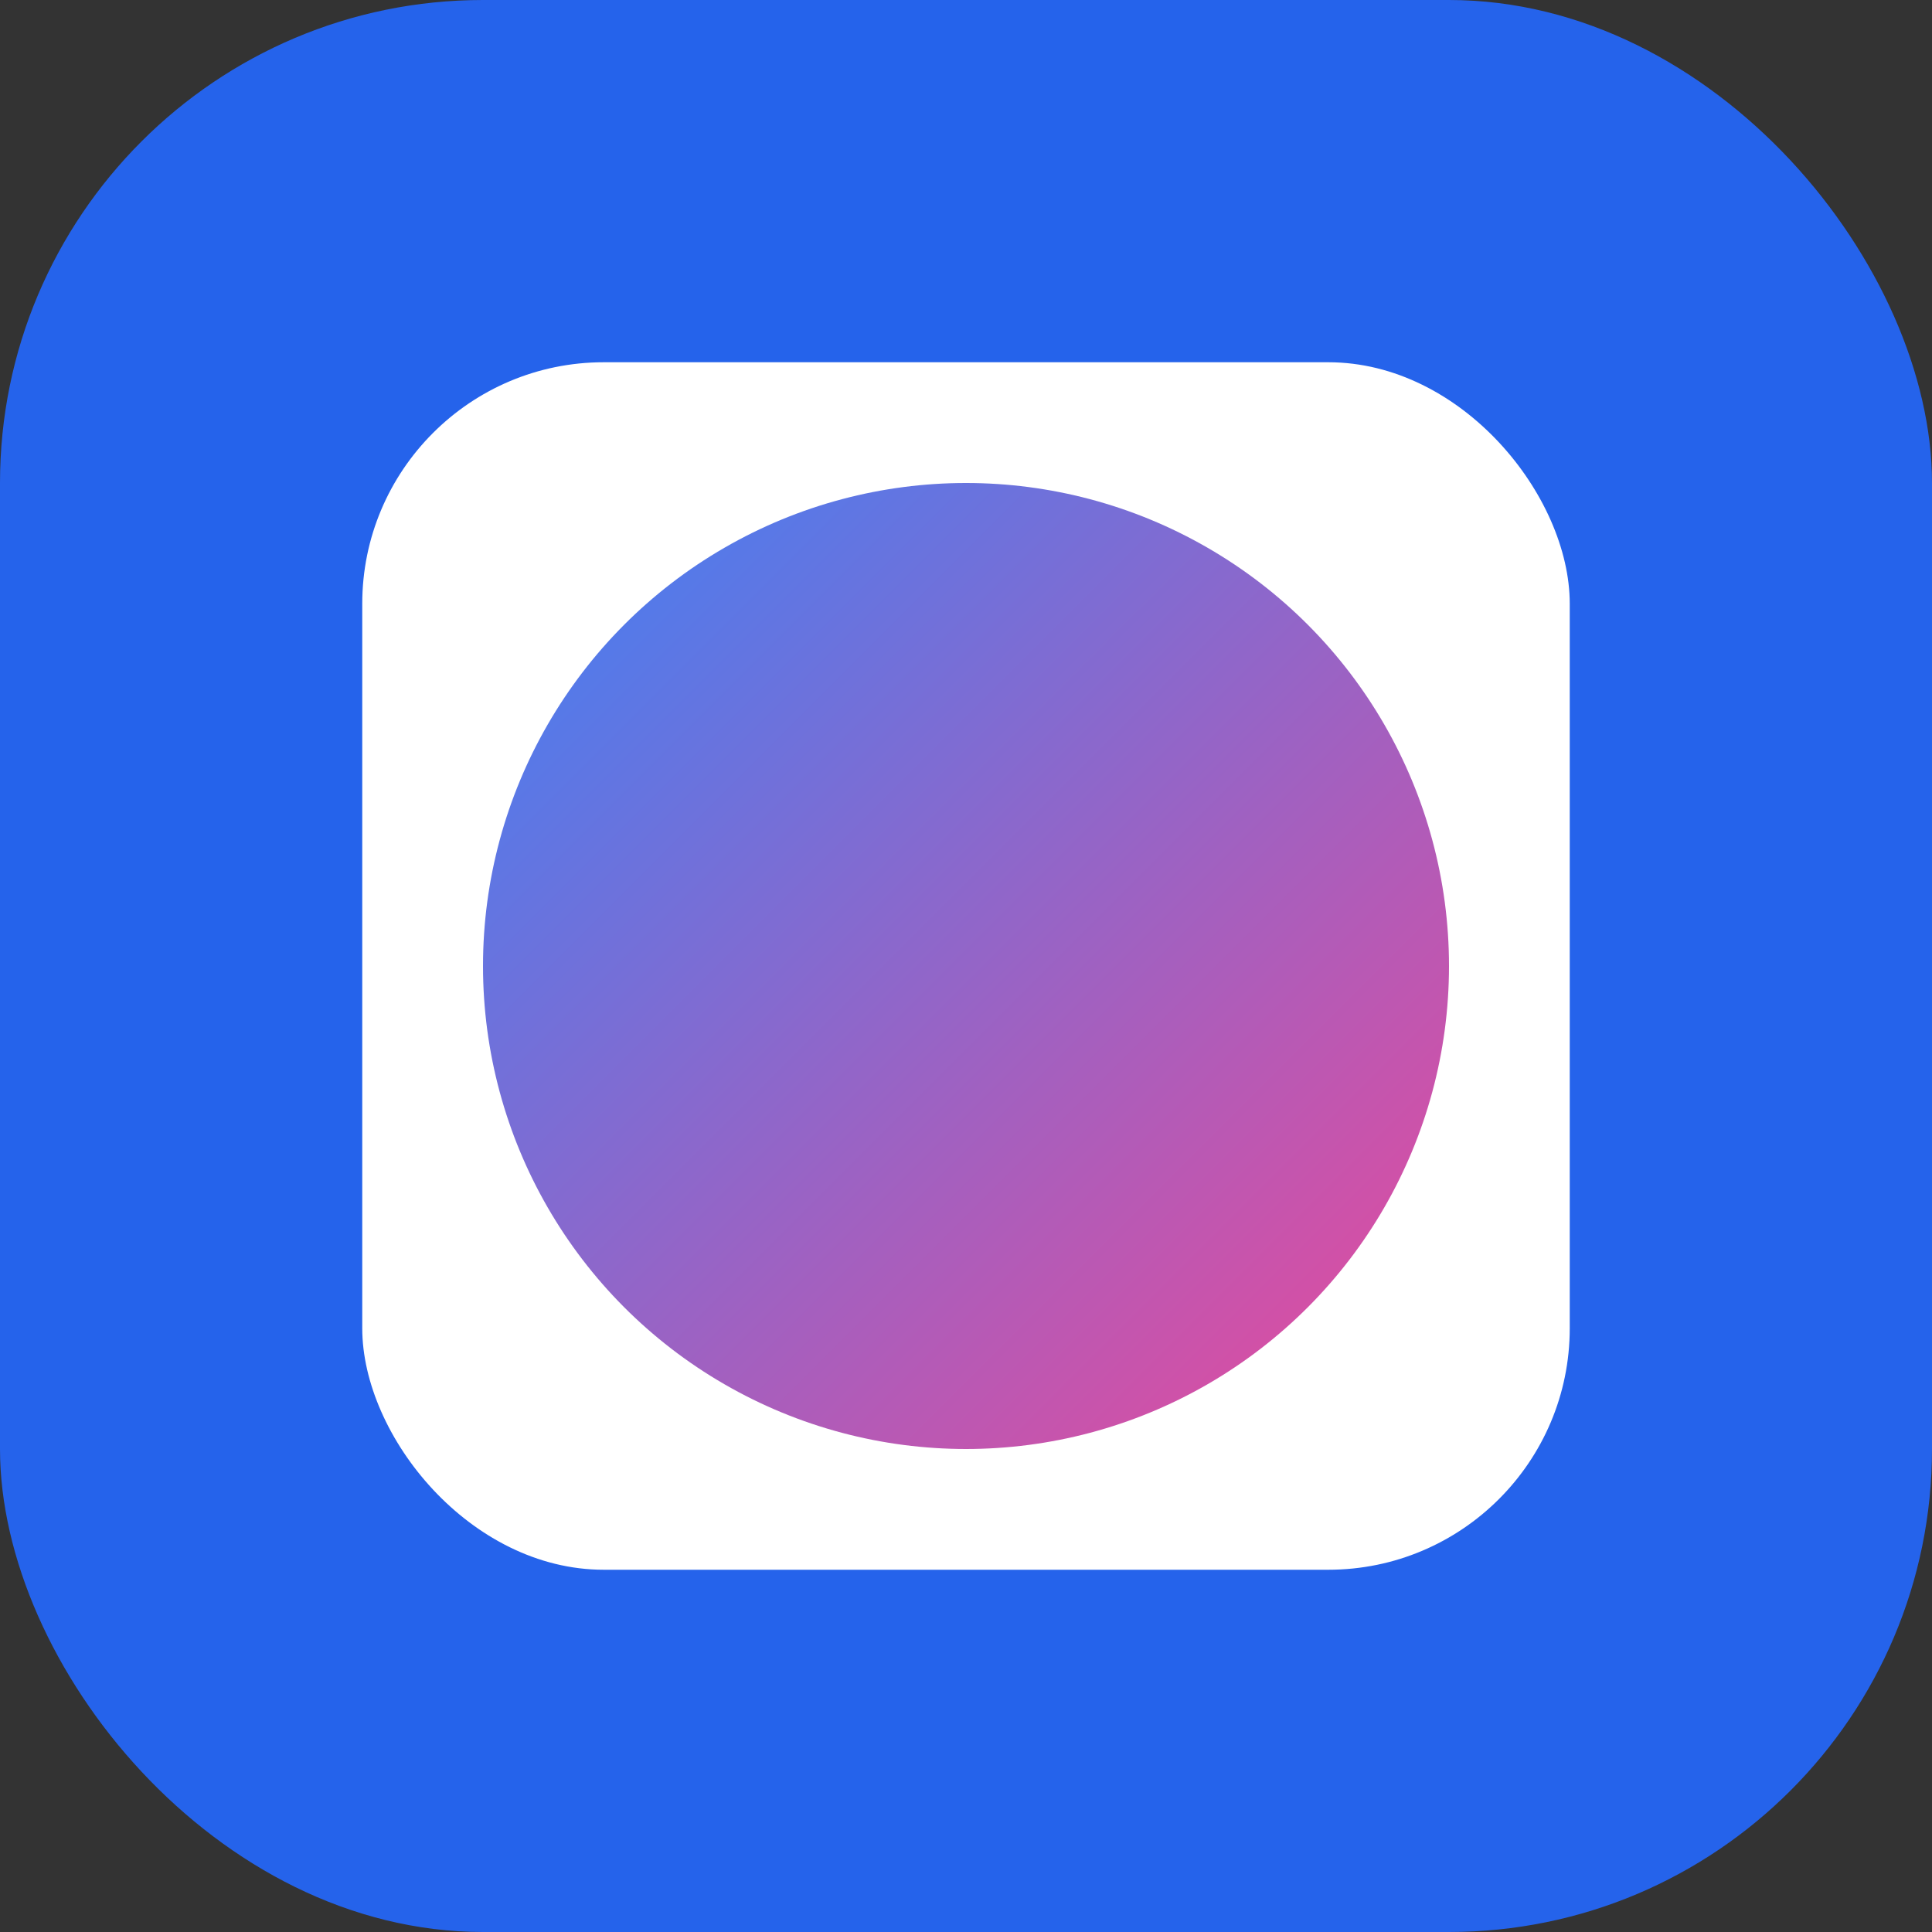
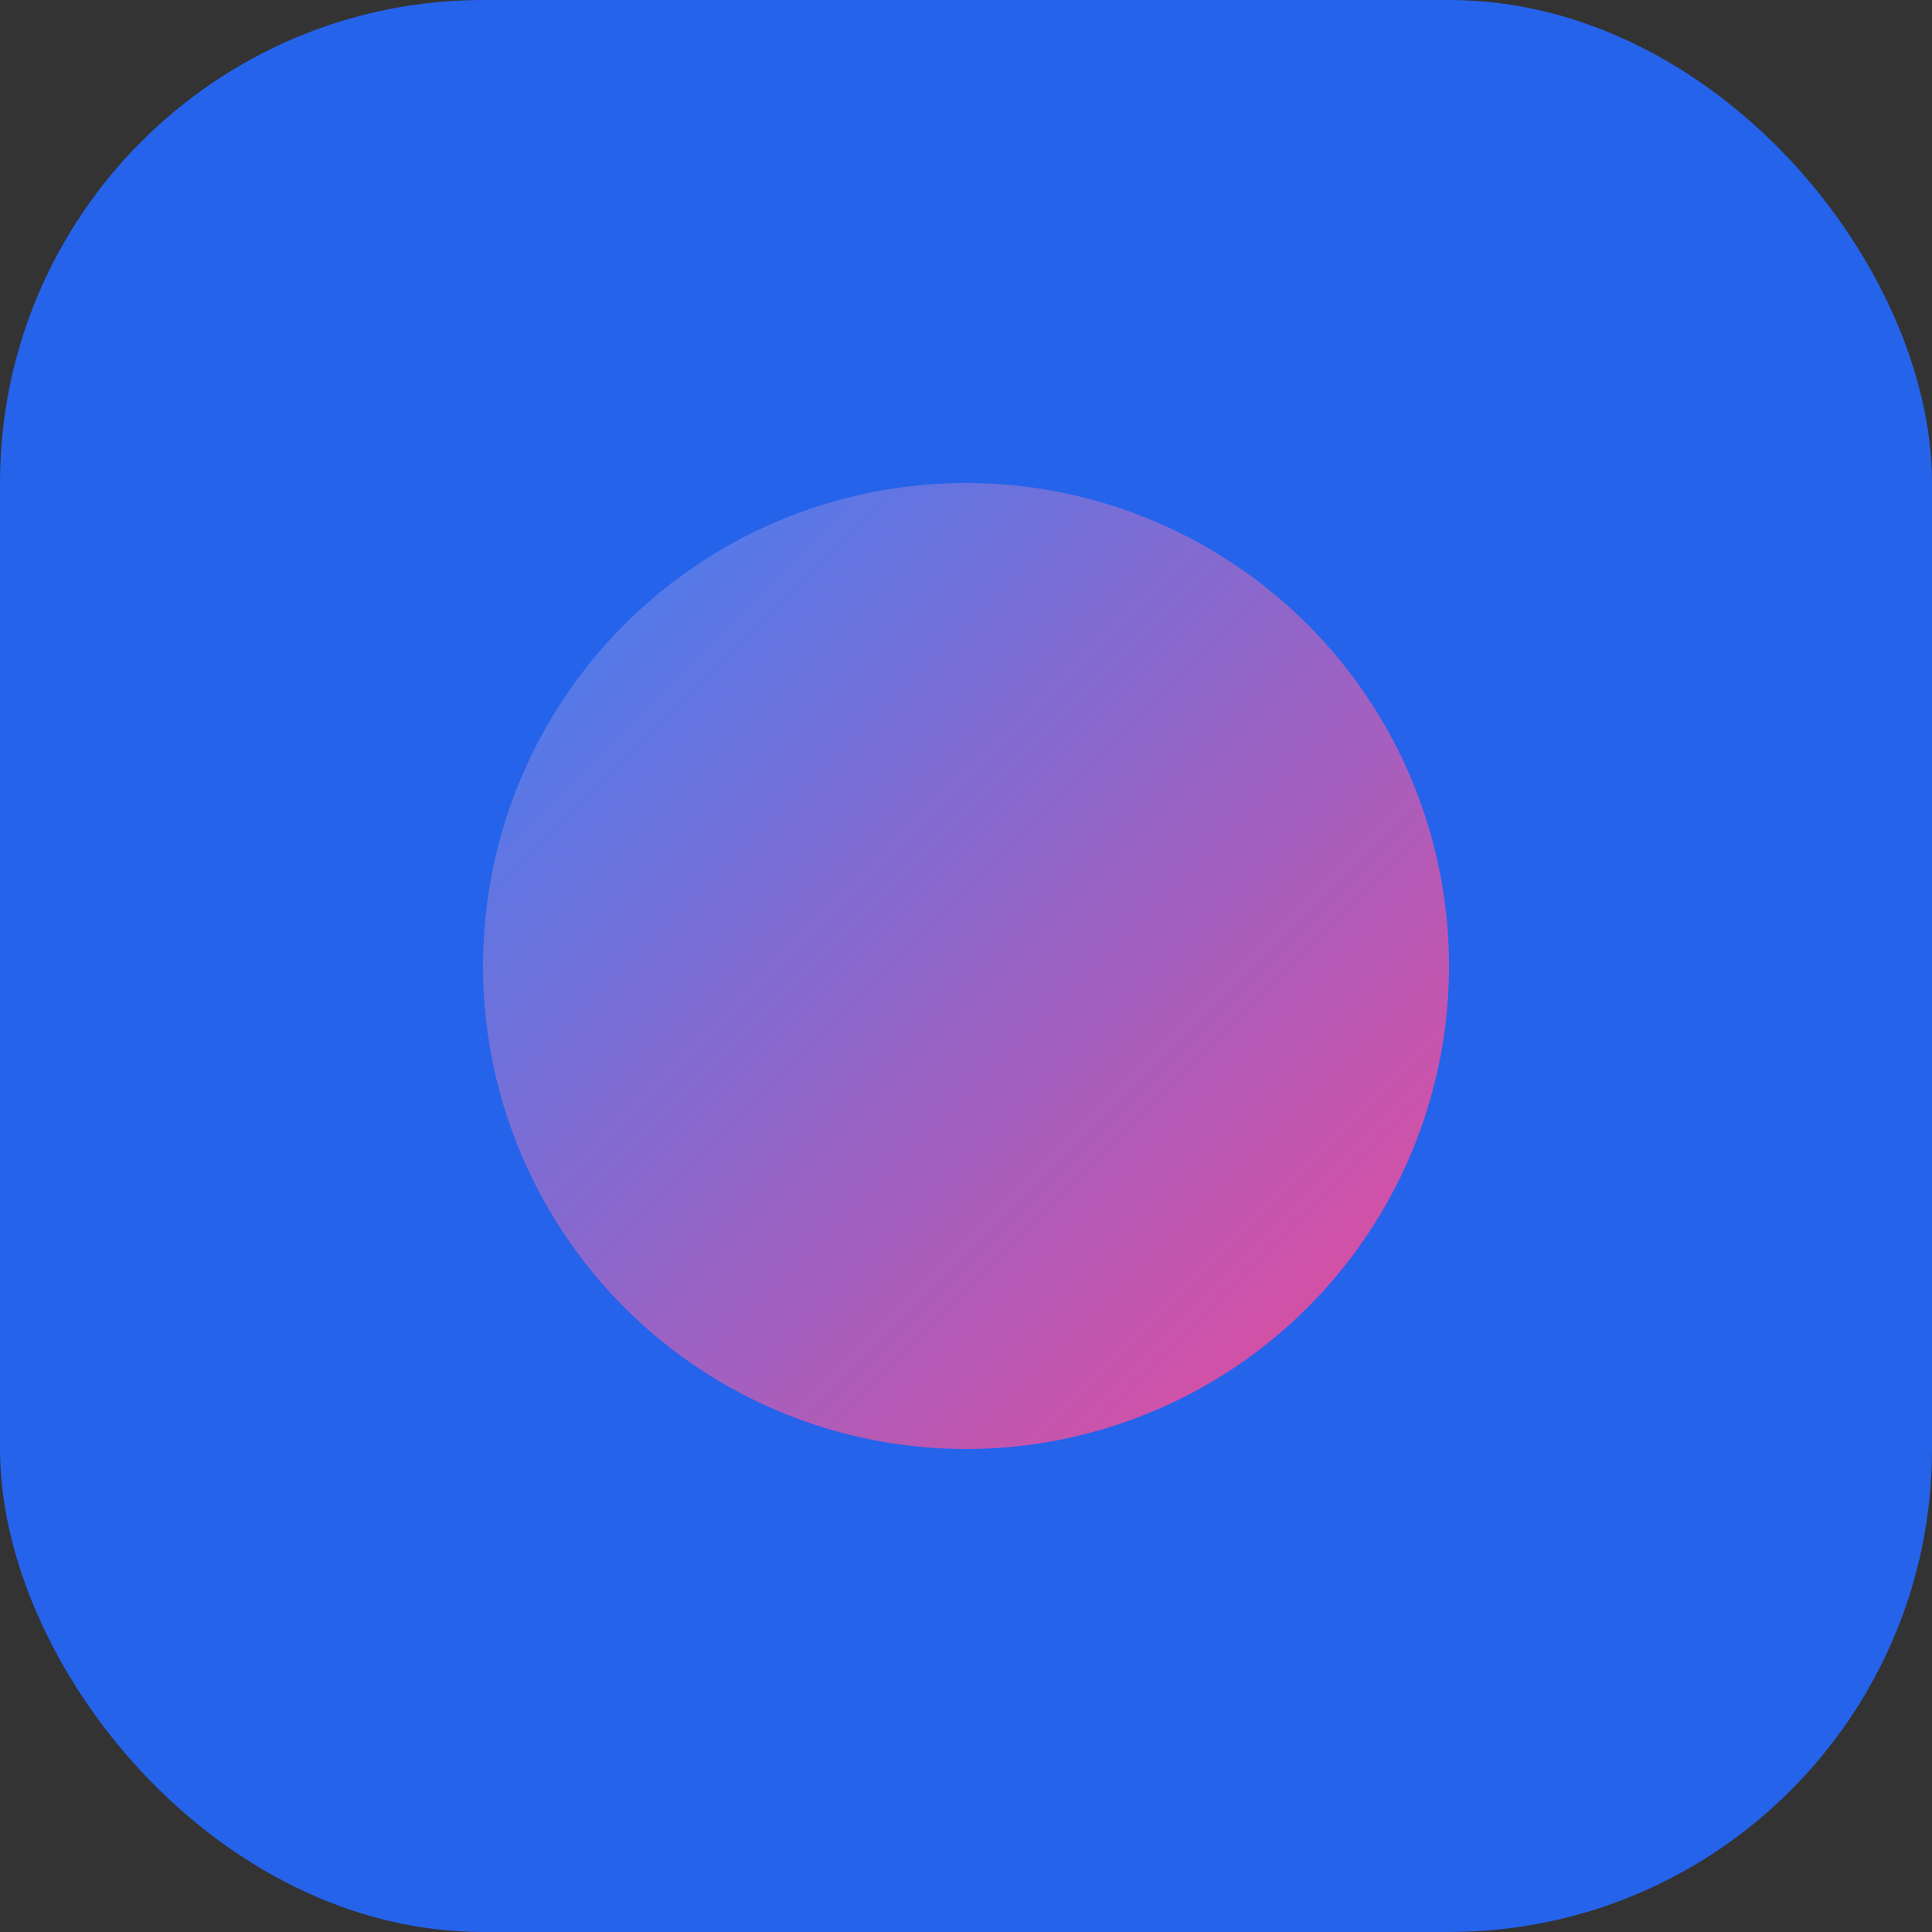
<svg xmlns="http://www.w3.org/2000/svg" width="32" height="32" viewBox="0 0 32 32" fill="none">
  <rect x="0" y="0" width="32" height="32" fill="#333333" stroke="none" />
  <rect width="32" height="32" rx="8" fill="#2563eb" />
-   <rect x="6" y="6" width="20" height="20" rx="4" fill="white" />
  <circle cx="16" cy="16" r="8" fill="url(#gradient)" />
  <defs>
    <linearGradient id="gradient" x1="8" y1="8" x2="24" y2="24" gradientUnits="userSpaceOnUse">
      <stop stop-color="#3b82f6" />
      <stop offset="1" stop-color="#ec4899" />
    </linearGradient>
  </defs>
</svg>